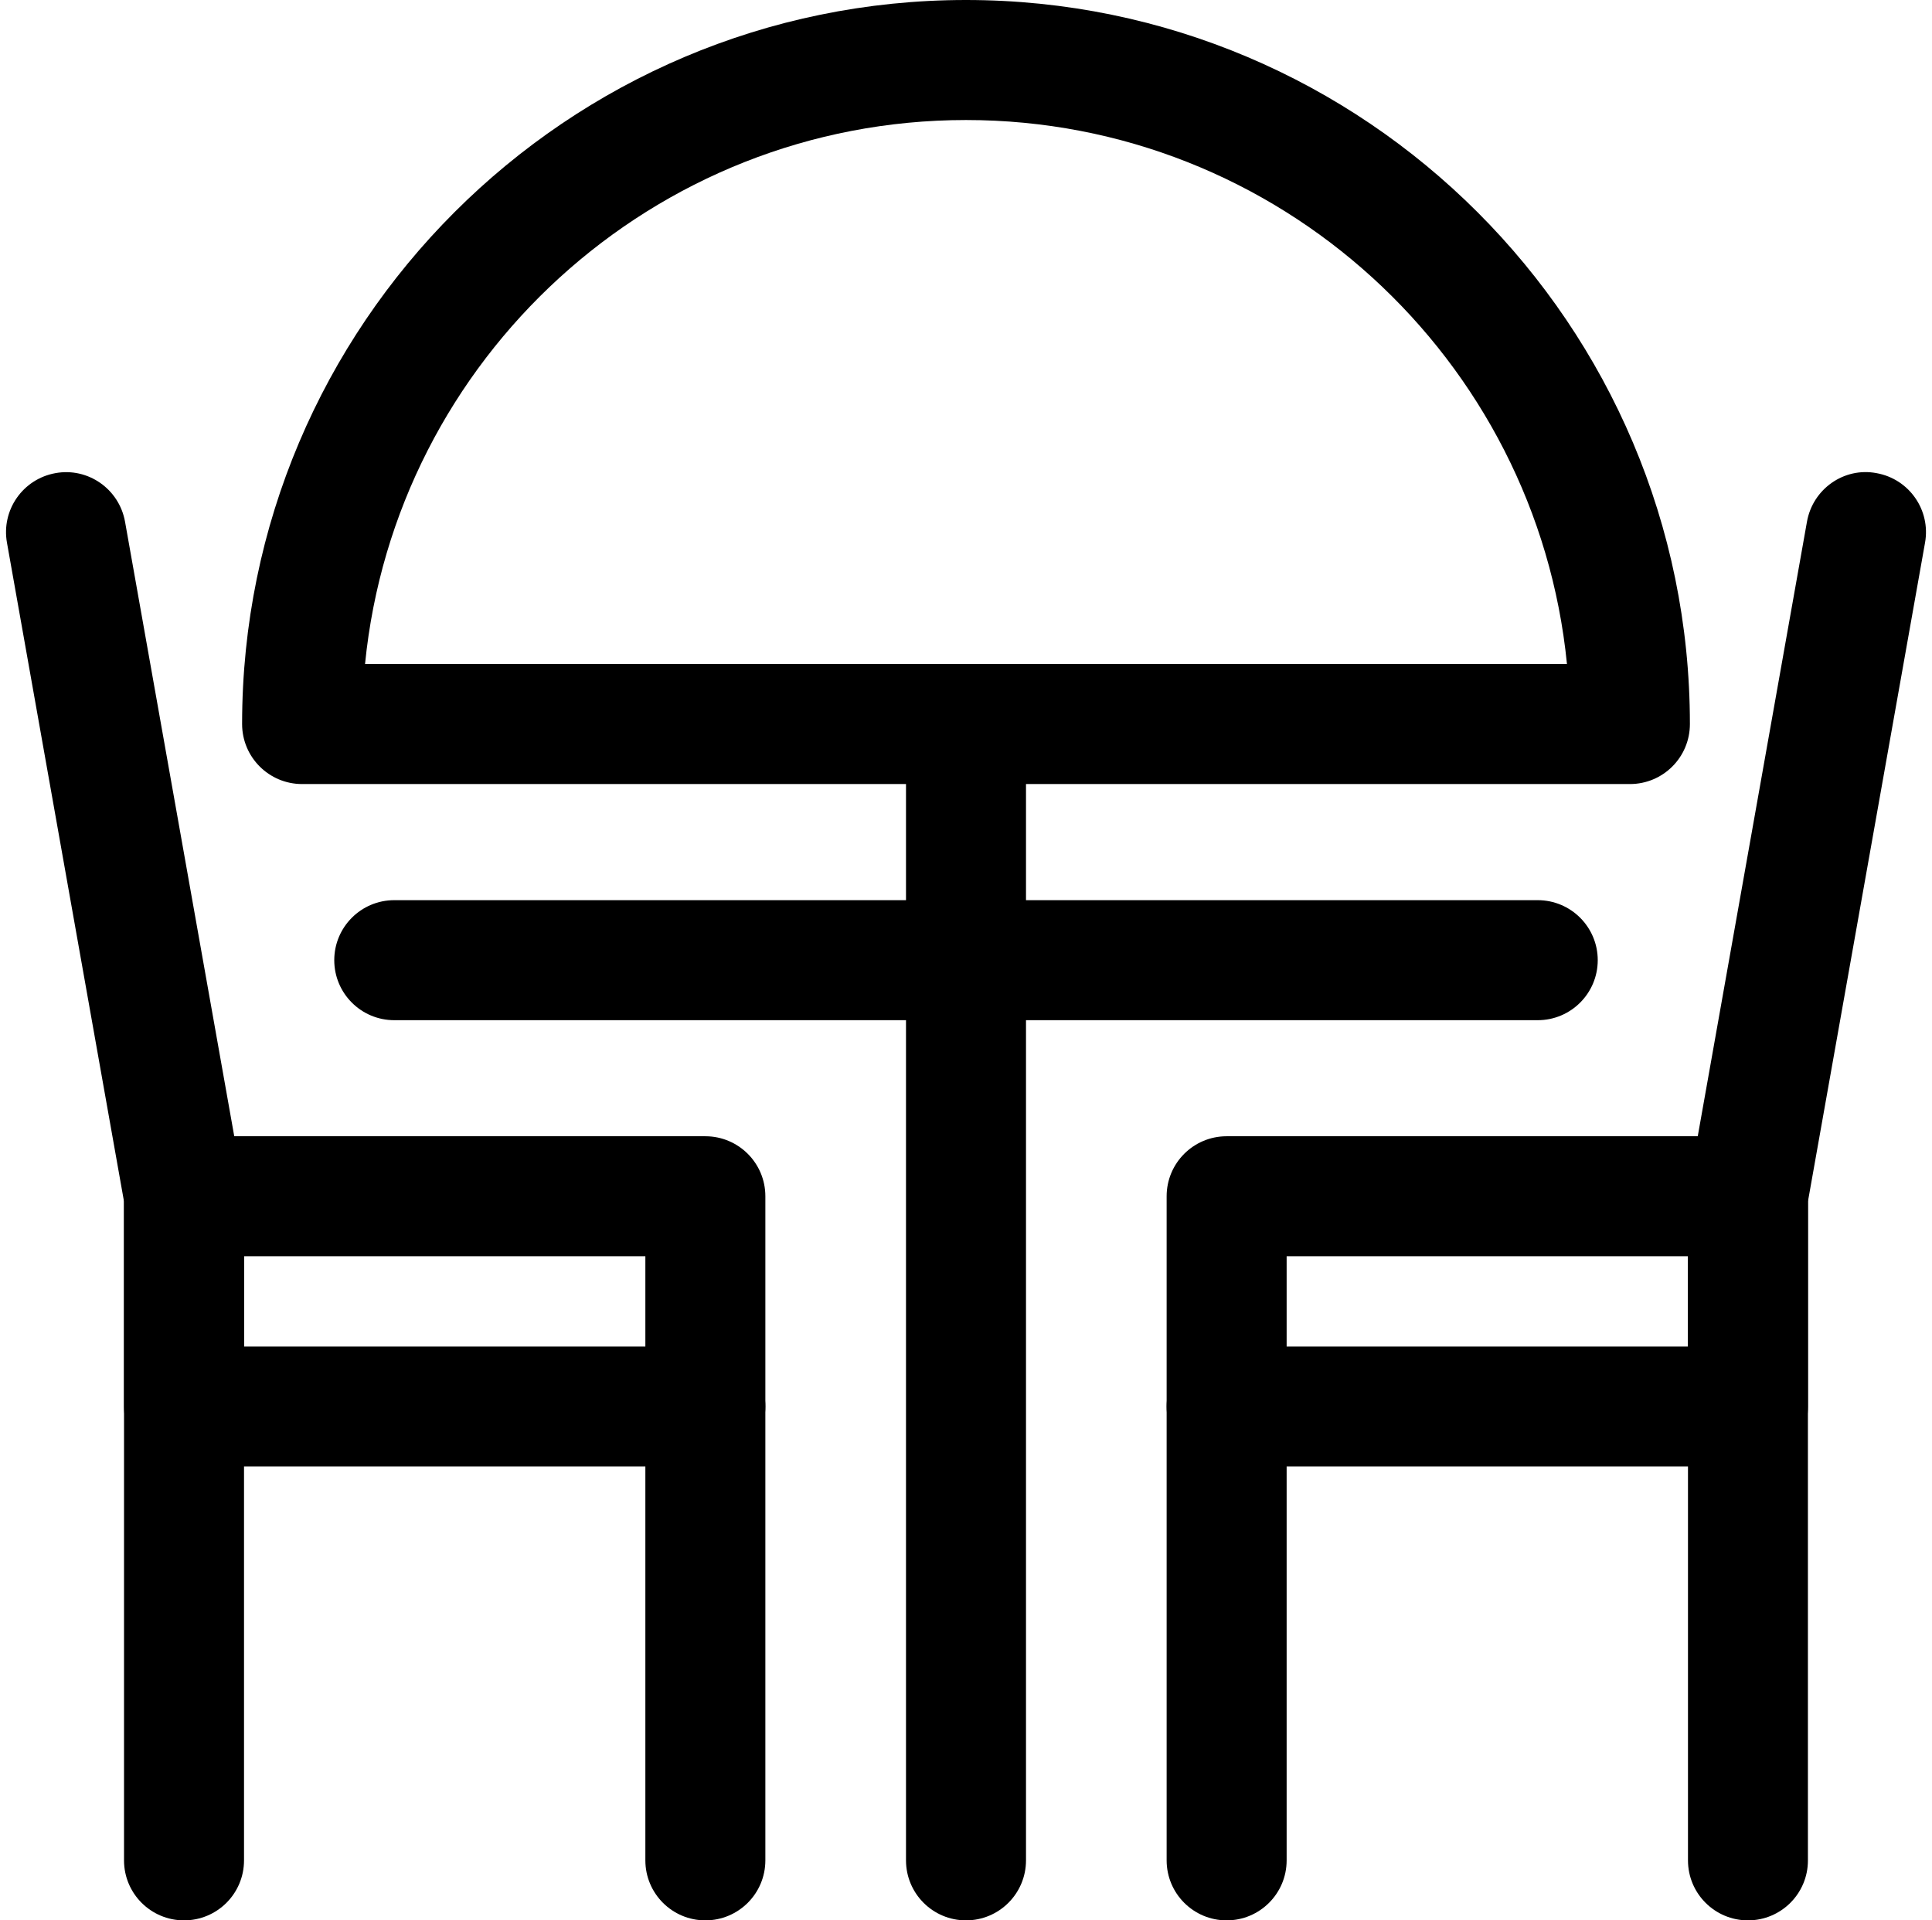
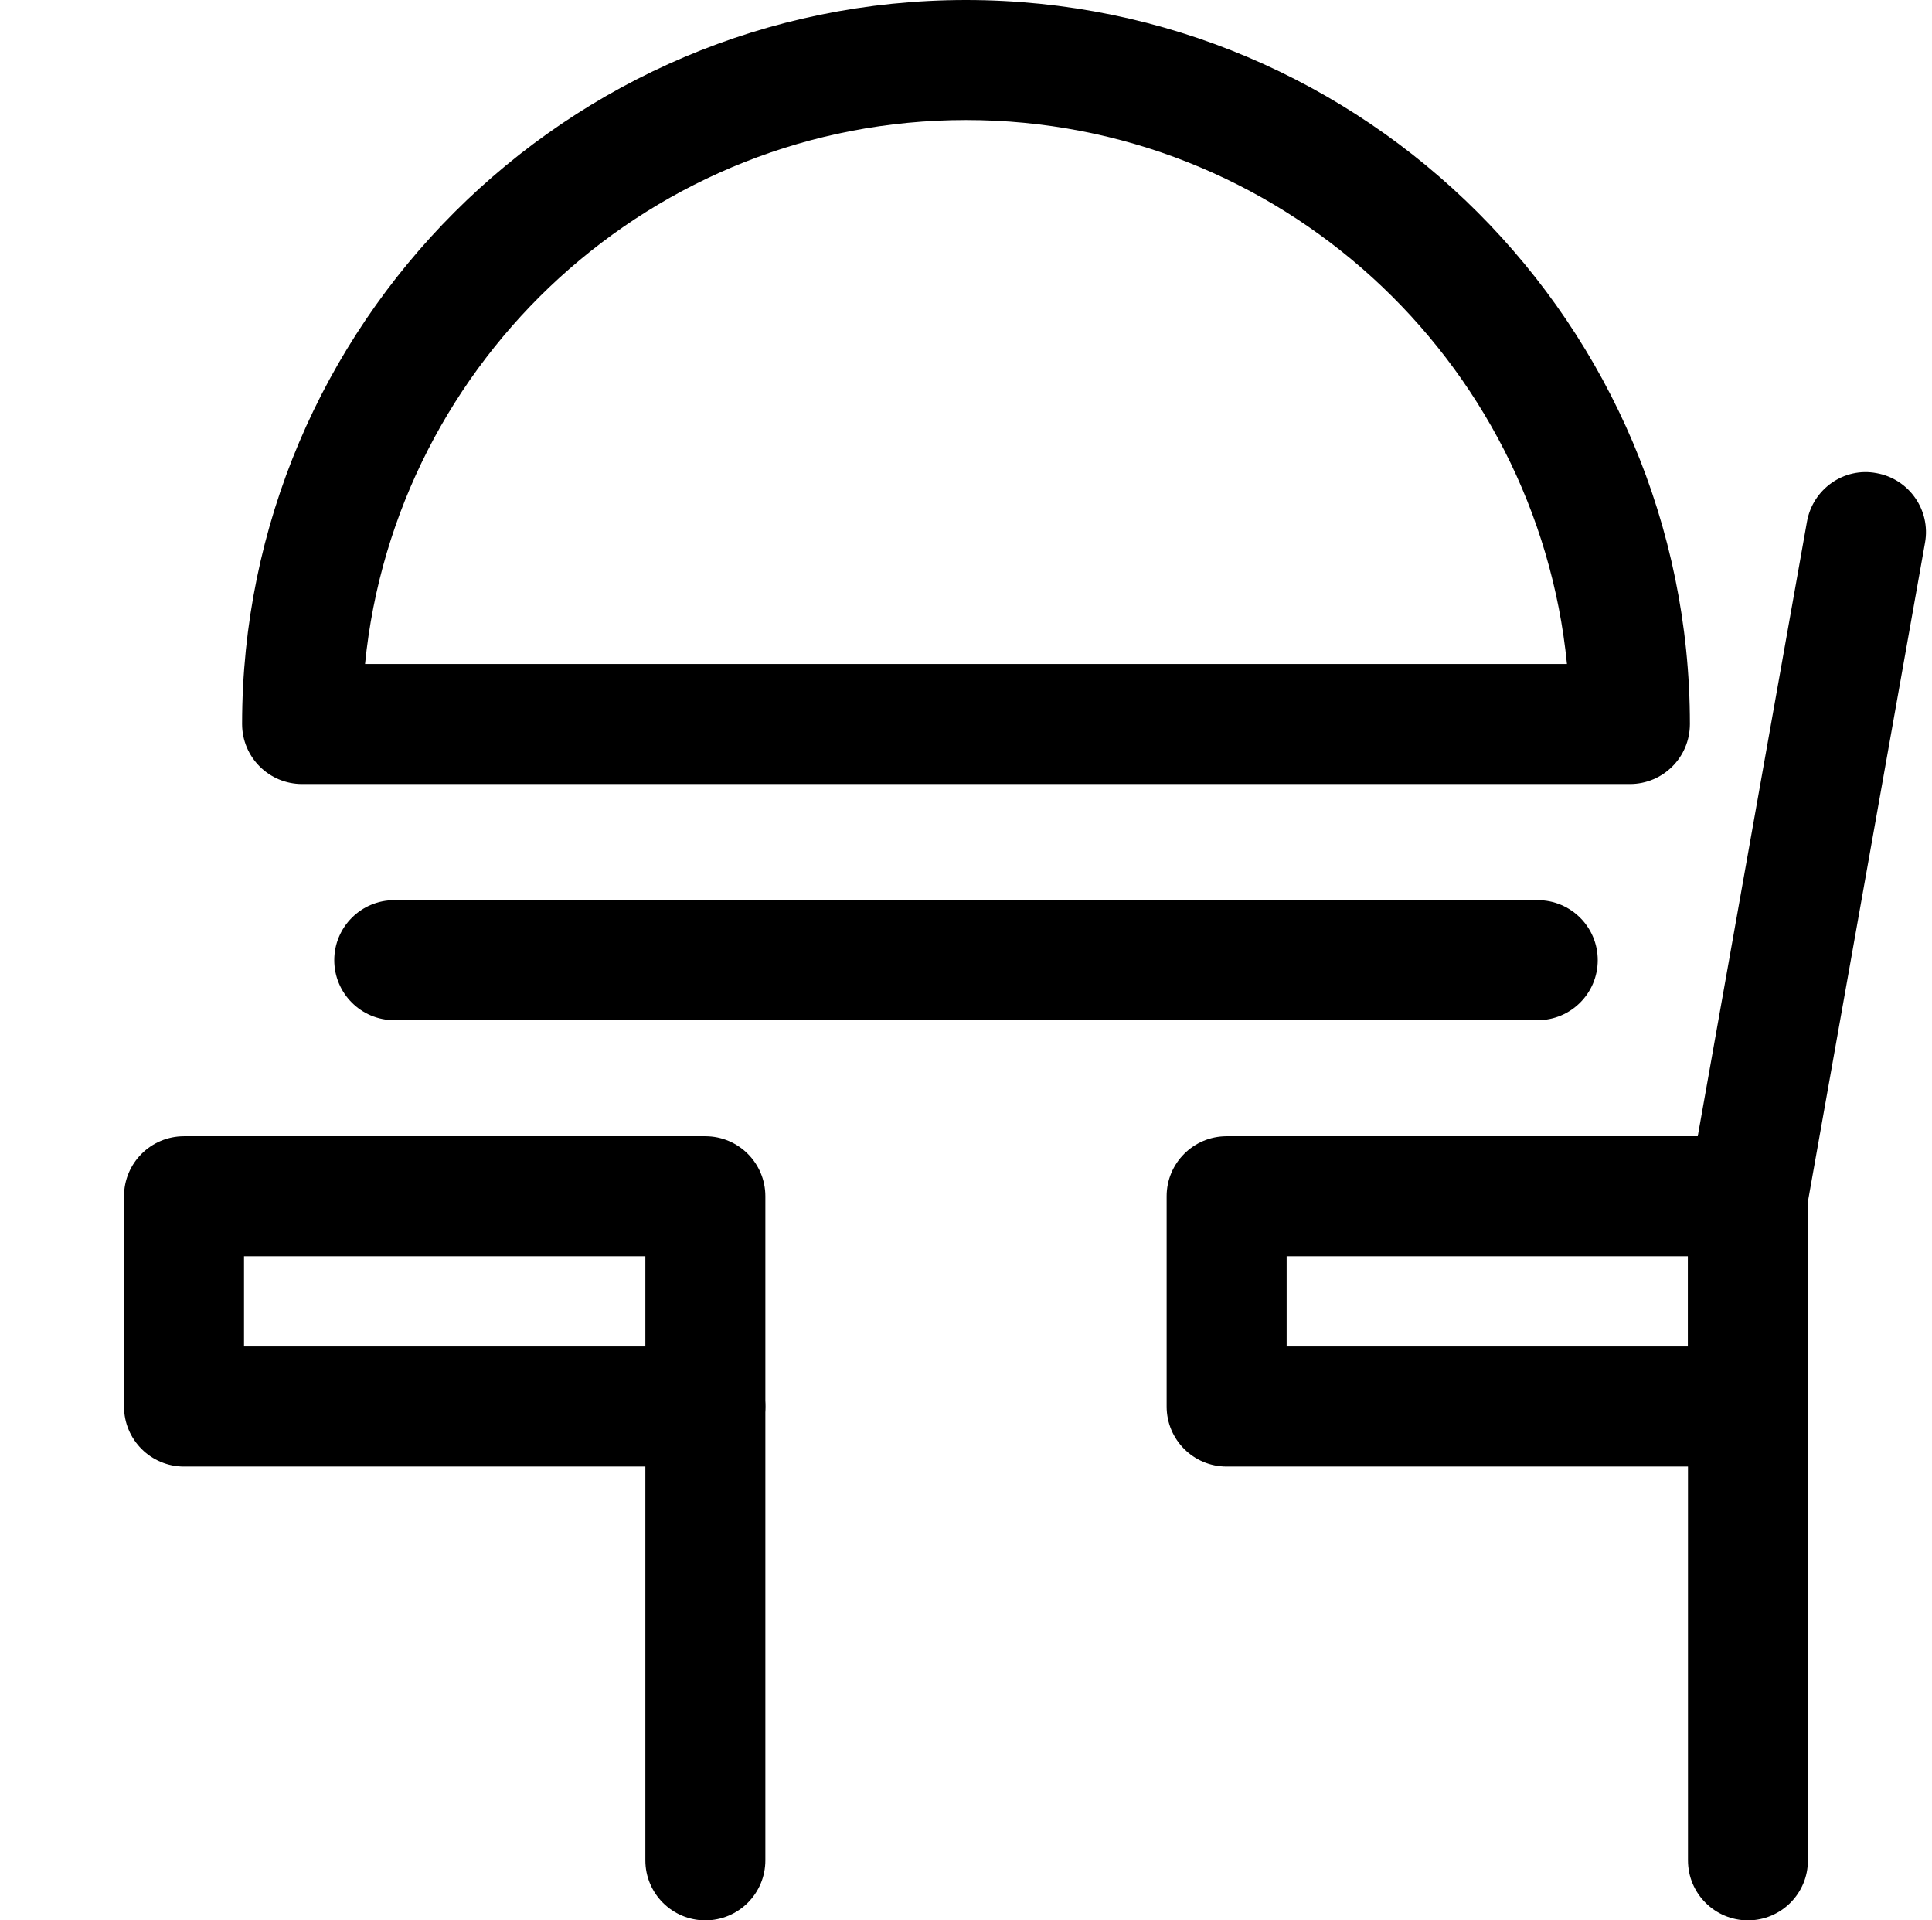
<svg xmlns="http://www.w3.org/2000/svg" height="32.0" preserveAspectRatio="xMidYMid meet" version="1.0" viewBox="-0.1 0.0 32.2 32.0" width="32.2" zoomAndPan="magnify">
  <g>
    <g id="change1_6">
      <path d="M29.033,32c-0.552,0-1-0.447-1-1V19.935c0-0.059,0.005-0.117,0.016-0.175 l1.967-11.066c0.096-0.544,0.616-0.913,1.159-0.81 C31.719,7.981,32.081,8.5,31.984,9.043l-1.952,10.979V31 C30.033,31.553,29.585,32,29.033,32z" fill="inherit" />
    </g>
    <g id="change1_5">
      <path d="M29.033,24.438H20.344c-0.552,0-1-0.447-1-1v-3.504c0-0.553,0.448-1,1-1h8.689 c0.552,0,1,0.447,1,1v3.504C30.033,23.991,29.585,24.438,29.033,24.438z M21.344,22.438h6.689v-1.504H21.344V22.438z" fill="inherit" />
    </g>
    <g id="change1_1">
-       <path d="M20.344,32c-0.552,0-1-0.447-1-1v-7.562c0-0.553,0.448-1,1-1s1,0.447,1,1V31 C21.344,31.553,20.896,32,20.344,32z" fill="inherit" />
-     </g>
+       </g>
    <g id="change1_2">
-       <path d="M2.967,32c-0.552,0-1-0.447-1-1V20.022L0.016,9.043 C-0.081,8.5,0.281,7.981,0.825,7.884c0.543-0.099,1.062,0.266,1.159,0.81 l1.967,11.066c0.01,0.058,0.016,0.116,0.016,0.175V31 C3.967,31.553,3.52,32,2.967,32z" fill="inherit" />
-     </g>
+       </g>
    <g id="change1_7">
      <path d="M11.656,24.438H2.967c-0.552,0-1-0.447-1-1v-3.504c0-0.553,0.448-1,1-1H11.656 c0.552,0,1,0.447,1,1v3.504C12.656,23.991,12.208,24.438,11.656,24.438z M3.967,22.438 H10.656v-1.504H3.967V22.438z" fill="inherit" />
    </g>
    <g id="change1_3">
      <path d="M11.656,32c-0.552,0-1-0.447-1-1v-7.562c0-0.553,0.448-1,1-1s1,0.447,1,1V31 C12.656,31.553,12.208,32,11.656,32z" fill="inherit" />
    </g>
    <g id="change1_8">
-       <path d="M16,32c-0.552,0-1-0.447-1-1V12.065c0-0.552,0.448-1,1-1s1,0.448,1,1V31 C17,31.553,16.552,32,16,32z" fill="inherit" />
-     </g>
+       </g>
    <g id="change1_4">
      <path d="M25.529,17H6.471c-0.552,0-1-0.448-1-1s0.448-1,1-1h19.058c0.552,0,1,0.448,1,1 S26.081,17,25.529,17z" fill="inherit" />
    </g>
    <g id="change1_9">
      <path d="M27.065,13.065H4.935c-0.552,0-1-0.448-1-1C3.935,5.413,9.347,0,16,0 s12.065,5.413,12.065,12.065C28.065,12.618,27.618,13.065,27.065,13.065z M5.984,11.065h20.032C25.513,5.983,21.213,2,16,2S6.487,5.983,5.984,11.065z" fill="inherit" />
    </g>
  </g>
</svg>